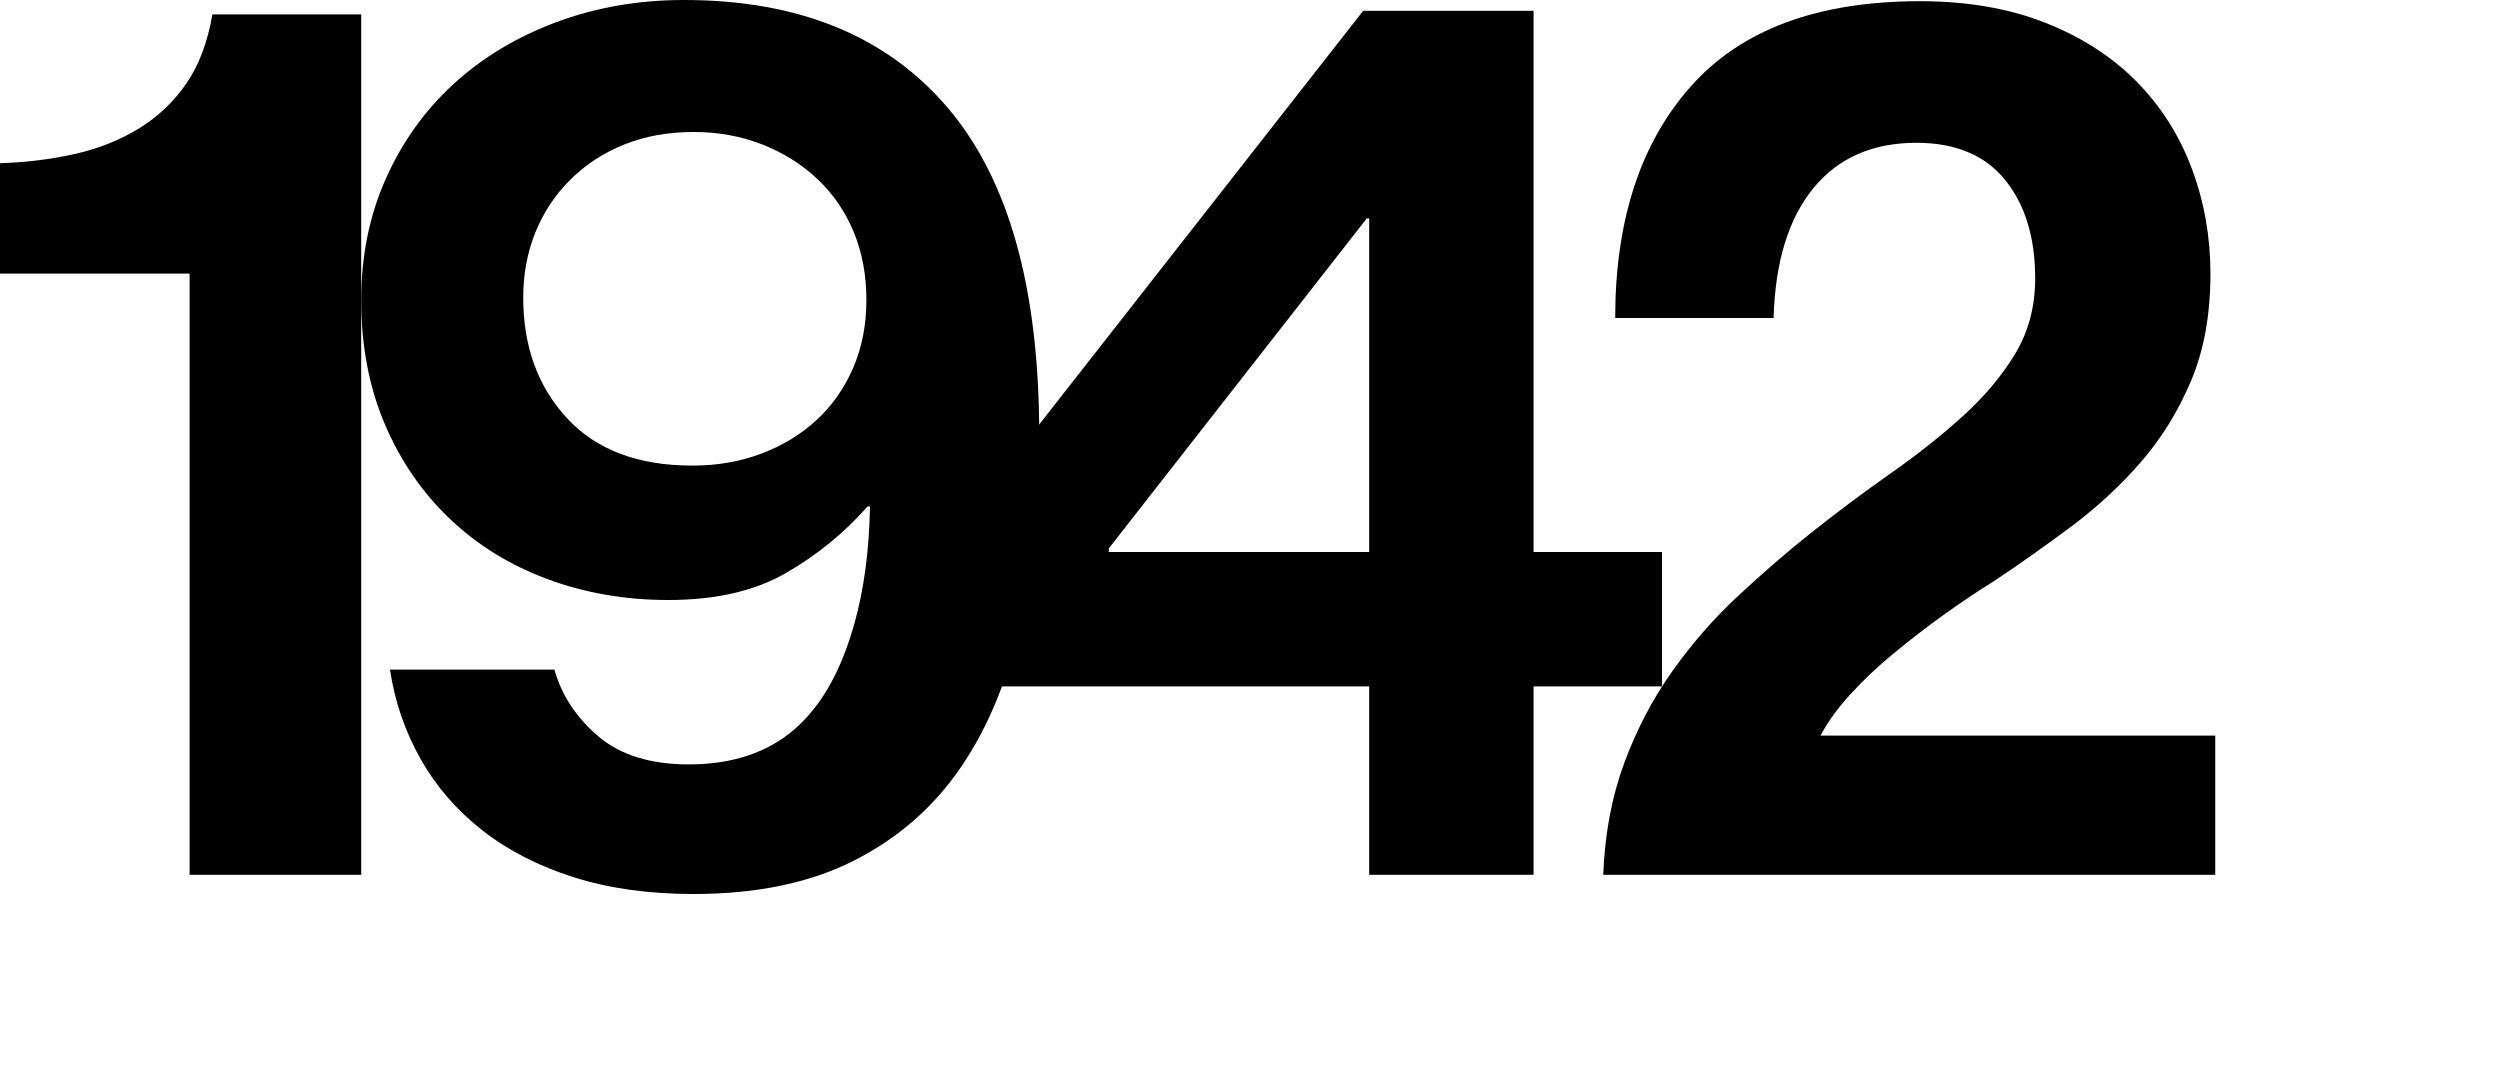
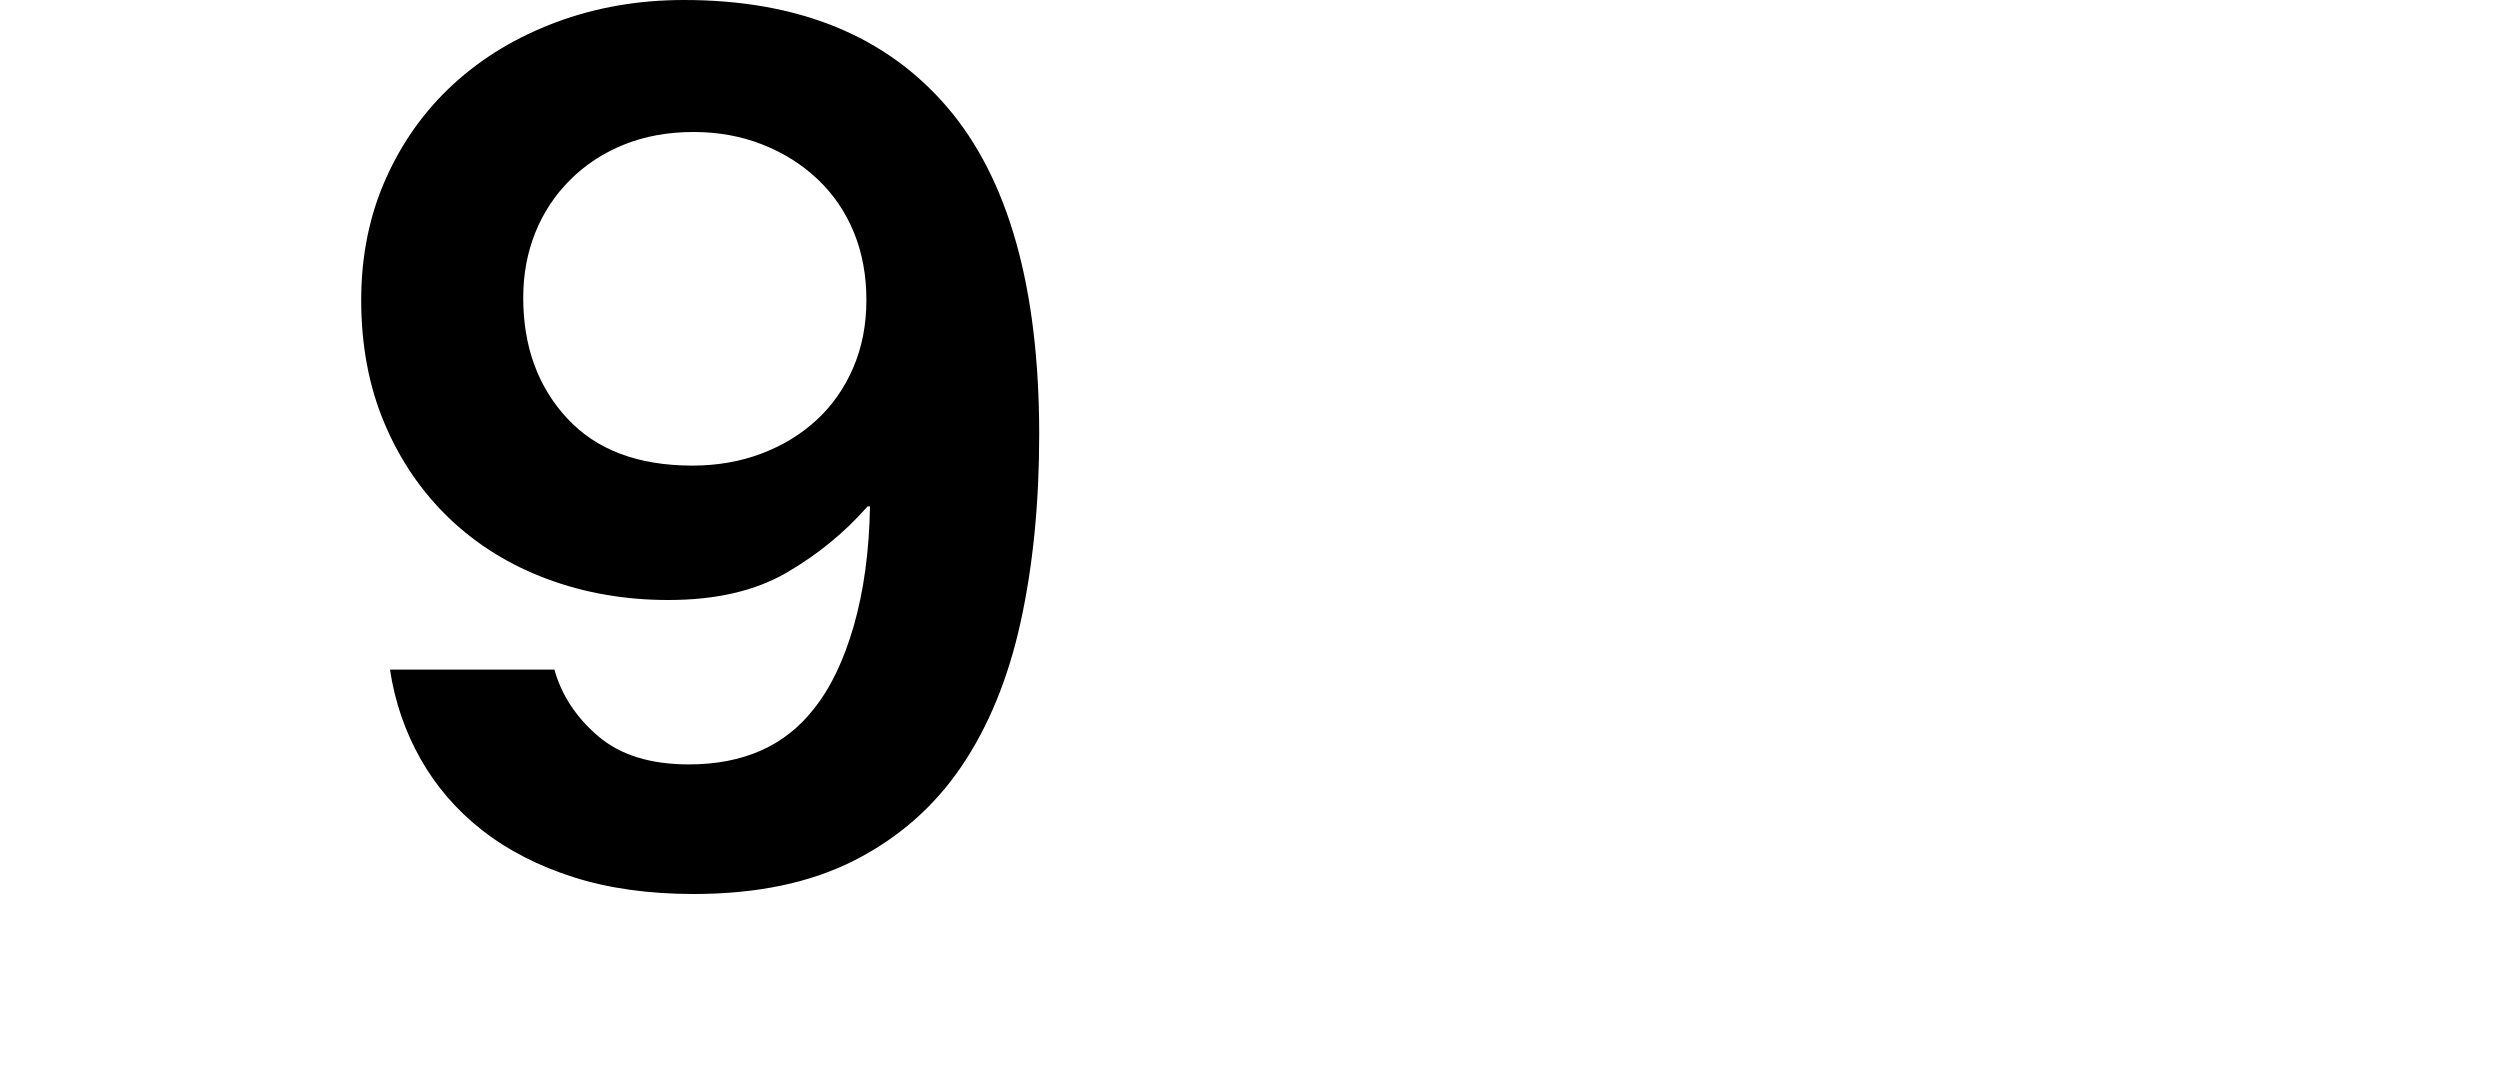
<svg xmlns="http://www.w3.org/2000/svg" version="1.1" id="Layer_1" x="0px" y="0px" width="125px" height="54.24px" viewBox="0 0 125 54.24" enable-background="new 0 0 125 54.24" xml:space="preserve">
  <g>
-     <path d="M9.48,13.68H0V8.16c1.279-0.039,2.51-0.189,3.69-0.45c1.179-0.26,2.25-0.68,3.21-1.26C7.86,5.871,8.66,5.121,9.3,4.2   c0.64-0.919,1.08-2.079,1.32-3.48h7.44v43.02H9.48V13.68z" />
    <path d="M34.68,44.7c-2.24,0-4.24-0.28-6-0.84s-3.28-1.34-4.56-2.34c-1.28-1-2.31-2.19-3.09-3.57s-1.29-2.87-1.53-4.47h8.22   c0.36,1.28,1.09,2.391,2.19,3.33c1.1,0.94,2.61,1.41,4.53,1.41c2.72,0,4.8-0.92,6.239-2.761c0.841-1.039,1.51-2.43,2.011-4.17   c0.499-1.74,0.77-3.729,0.81-5.97h-0.12c-1.16,1.32-2.52,2.43-4.08,3.33C37.74,29.55,35.78,30,33.42,30   c-2.16,0-4.18-0.35-6.06-1.05c-1.881-0.699-3.51-1.71-4.891-3.03c-1.38-1.32-2.46-2.9-3.239-4.74c-0.78-1.839-1.17-3.9-1.17-6.18   c0-2.199,0.409-4.219,1.229-6.06c0.819-1.839,1.95-3.42,3.39-4.74c1.44-1.32,3.15-2.349,5.131-3.09C29.79,0.371,31.92,0,34.2,0   c5.72,0,10.11,1.791,13.17,5.37c3.06,3.581,4.59,9.03,4.59,16.35c0,3.44-0.311,6.57-0.93,9.39c-0.621,2.82-1.61,5.23-2.97,7.229   c-1.36,2.001-3.141,3.561-5.341,4.681C40.52,44.14,37.84,44.7,34.68,44.7z M34.62,23.28c1.239,0,2.39-0.2,3.45-0.6   c1.06-0.399,1.979-0.96,2.76-1.68c0.78-0.72,1.39-1.59,1.83-2.61c0.439-1.02,0.66-2.149,0.66-3.39c0-1.239-0.21-2.37-0.63-3.39   S41.67,9.711,40.89,8.97c-0.779-0.74-1.7-1.32-2.76-1.74c-1.061-0.42-2.21-0.63-3.45-0.63c-1.28,0-2.439,0.21-3.479,0.63   c-1.041,0.42-1.94,1.01-2.7,1.77c-0.76,0.761-1.341,1.641-1.74,2.64c-0.4,1-0.6,2.081-0.6,3.24c0,2.44,0.729,4.45,2.19,6.03   C29.81,22.491,31.899,23.28,34.62,23.28z" />
-     <path d="M68.459,34.32h-19.8v-8.88l19.5-24.9h8.52V27.6H83.1v6.72h-6.421v9.42h-8.22V34.32z M55.439,27.6h13.02V10.92h-0.12   l-12.899,16.5V27.6z" />
-     <path d="M81.209,38.16c0.62-1.68,1.42-3.21,2.4-4.59c0.979-1.38,2.069-2.63,3.27-3.75c1.2-1.12,2.4-2.16,3.601-3.12   c1.359-1.08,2.709-2.09,4.05-3.03c1.34-0.939,2.55-1.899,3.63-2.88c1.08-0.979,1.95-2.019,2.61-3.12   c0.659-1.1,0.989-2.35,0.989-3.75c0-2.04-0.5-3.68-1.5-4.92c-1-1.239-2.48-1.86-4.439-1.86c-2.2,0-3.921,0.76-5.16,2.28   c-1.24,1.521-1.9,3.681-1.98,6.48h-7.92c0-4.88,1.261-8.74,3.78-11.58c2.521-2.84,6.34-4.26,11.46-4.26   c2.359,0,4.449,0.36,6.271,1.08c1.819,0.72,3.339,1.701,4.56,2.94c1.22,1.24,2.14,2.691,2.76,4.35   c0.62,1.66,0.931,3.411,0.931,5.25c0,2.04-0.321,3.82-0.96,5.34c-0.641,1.521-1.471,2.871-2.49,4.05   c-1.021,1.18-2.171,2.25-3.45,3.21c-1.28,0.96-2.58,1.88-3.9,2.76c-0.84,0.521-1.689,1.091-2.55,1.71   c-0.86,0.621-1.69,1.26-2.49,1.92s-1.521,1.341-2.159,2.04c-0.641,0.7-1.141,1.391-1.5,2.07h19.739v6.96h-30.6   C80.239,41.7,80.589,39.84,81.209,38.16z" />
  </g>
</svg>